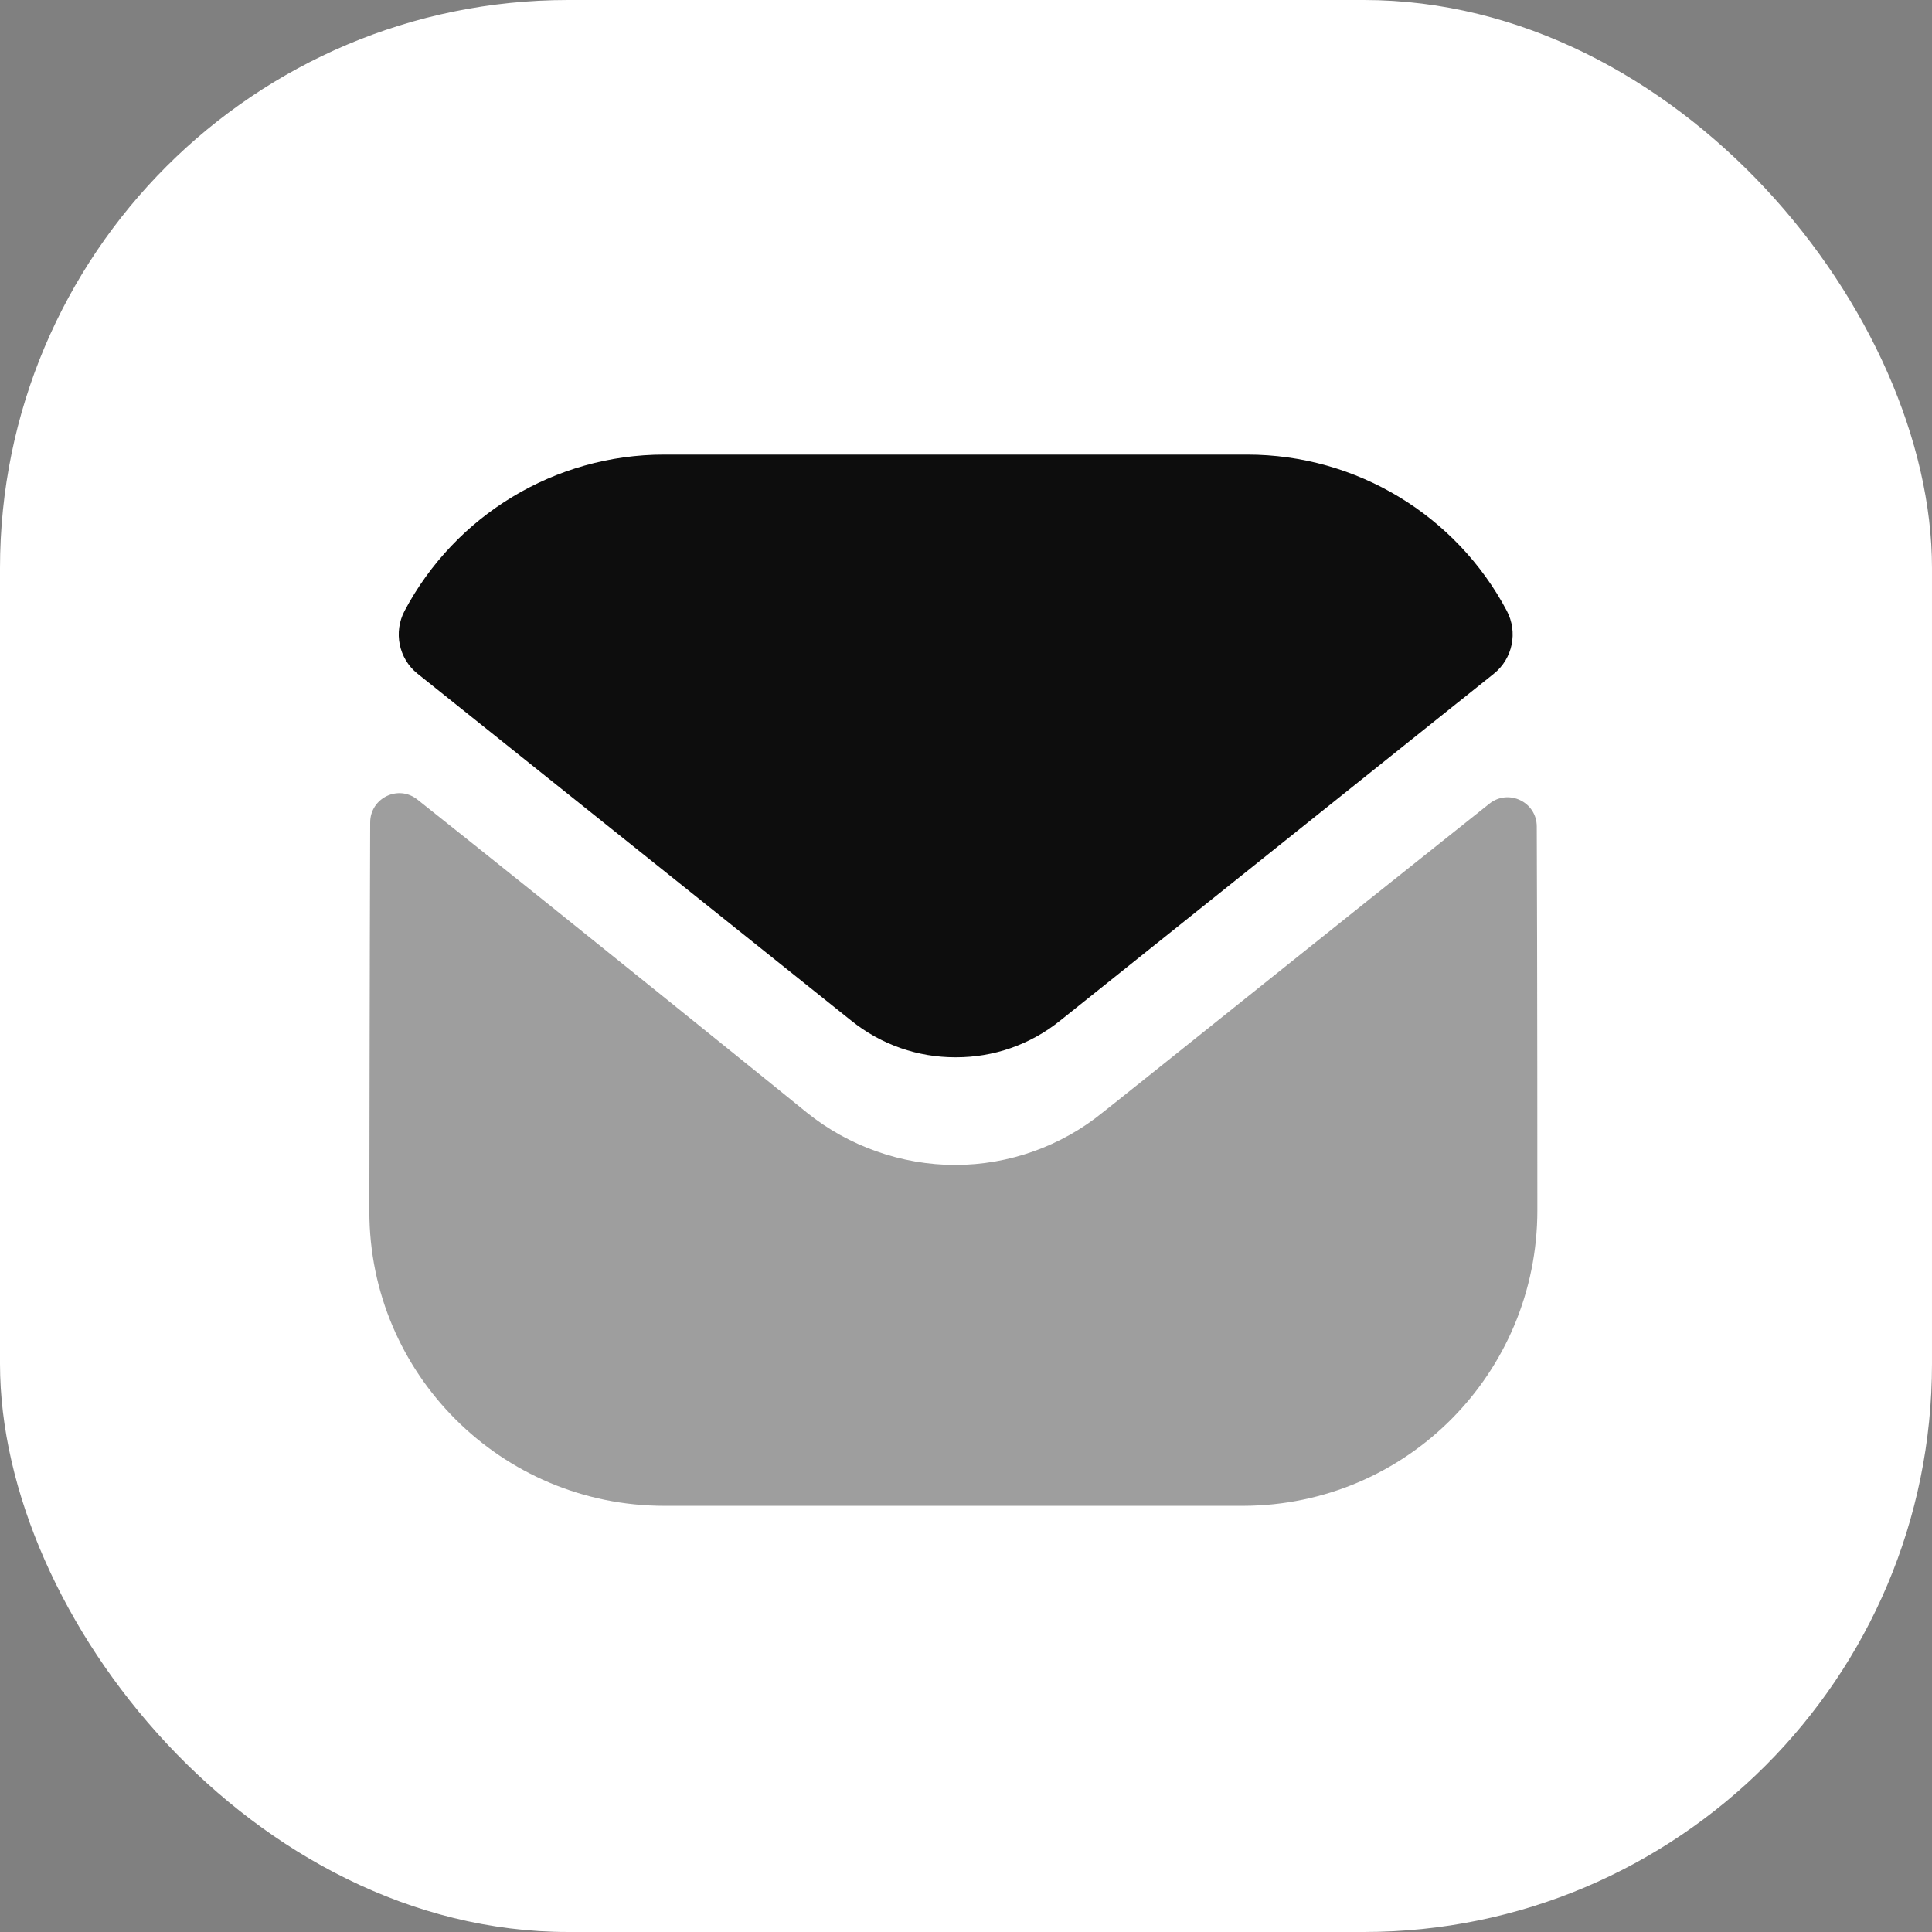
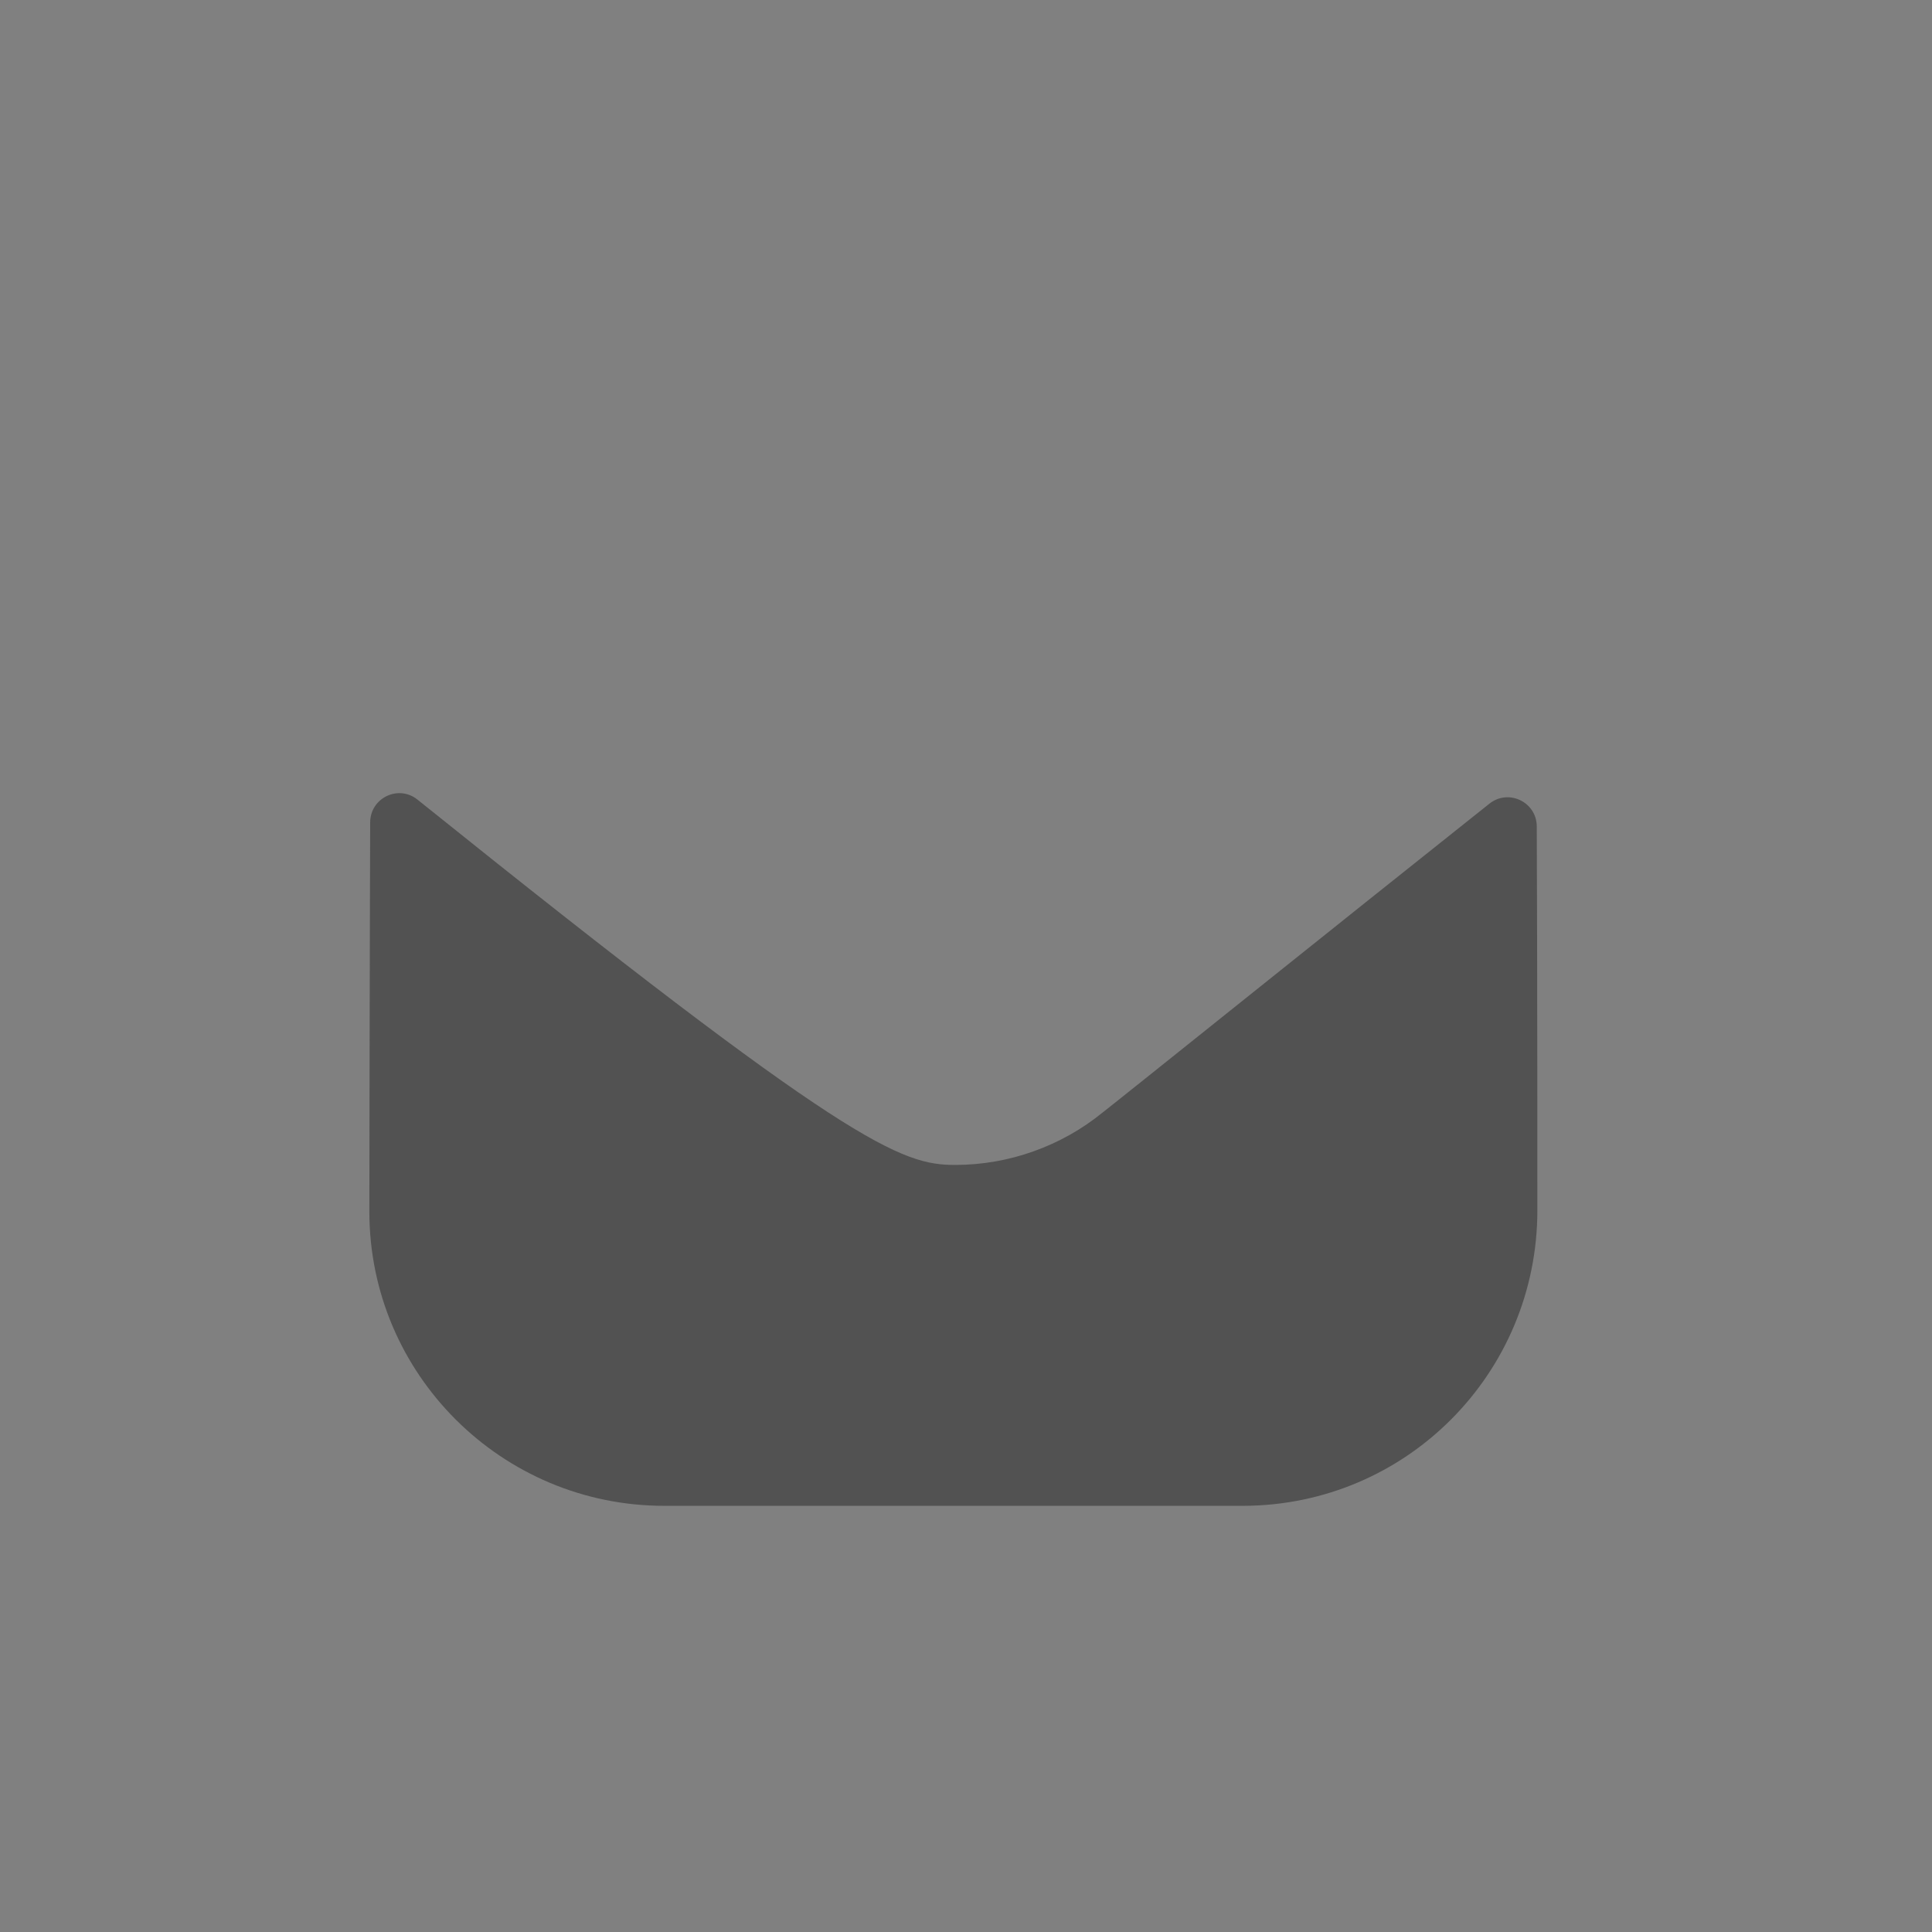
<svg xmlns="http://www.w3.org/2000/svg" width="68" height="68" viewBox="0 0 68 68" fill="none">
  <rect x="0" y="0" width="68" height="68" fill="#808080" stroke="none" />
-   <rect width="68" height="68" rx="20" fill="white" />
  <g clip-path="url(#clip0_469_1130)">
-     <path opacity="0.4" d="M54.11 42.599C54.11 48.334 49.506 52.98 43.771 53H43.75H23.38C17.666 53 13 48.375 13 42.64V42.62C13 42.62 13.012 33.522 13.029 28.947C13.031 28.087 14.018 27.606 14.69 28.141C19.573 32.015 28.307 39.08 28.416 39.173C29.876 40.342 31.726 41.002 33.617 41.002C35.508 41.002 37.358 40.342 38.817 39.15C38.926 39.078 47.465 32.225 52.422 28.287C53.097 27.75 54.087 28.231 54.089 29.088C54.11 33.629 54.11 42.599 54.11 42.599Z" fill="#0D0D0D" />
-     <path d="M53.033 21.496C51.253 18.142 47.75 16 43.894 16H23.38C19.524 16 16.022 18.142 14.242 21.496C13.843 22.247 14.032 23.182 14.696 23.712L29.958 35.92C31.027 36.783 32.322 37.213 33.617 37.213C33.625 37.213 33.631 37.213 33.637 37.213C33.644 37.213 33.652 37.213 33.658 37.213C34.953 37.213 36.248 36.783 37.317 35.92L52.579 23.712C53.243 23.182 53.432 22.247 53.033 21.496Z" fill="#0D0D0D" />
+     <path opacity="0.4" d="M54.11 42.599C54.11 48.334 49.506 52.98 43.771 53H43.75H23.38C17.666 53 13 48.375 13 42.64V42.62C13 42.62 13.012 33.522 13.029 28.947C13.031 28.087 14.018 27.606 14.69 28.141C29.876 40.342 31.726 41.002 33.617 41.002C35.508 41.002 37.358 40.342 38.817 39.15C38.926 39.078 47.465 32.225 52.422 28.287C53.097 27.75 54.087 28.231 54.089 29.088C54.11 33.629 54.11 42.599 54.11 42.599Z" fill="#0D0D0D" />
  </g>
  <defs>
    <clipPath id="clip0_469_1130">
      <rect width="42" height="37" fill="white" transform="translate(13 16)" />
    </clipPath>
  </defs>
</svg>